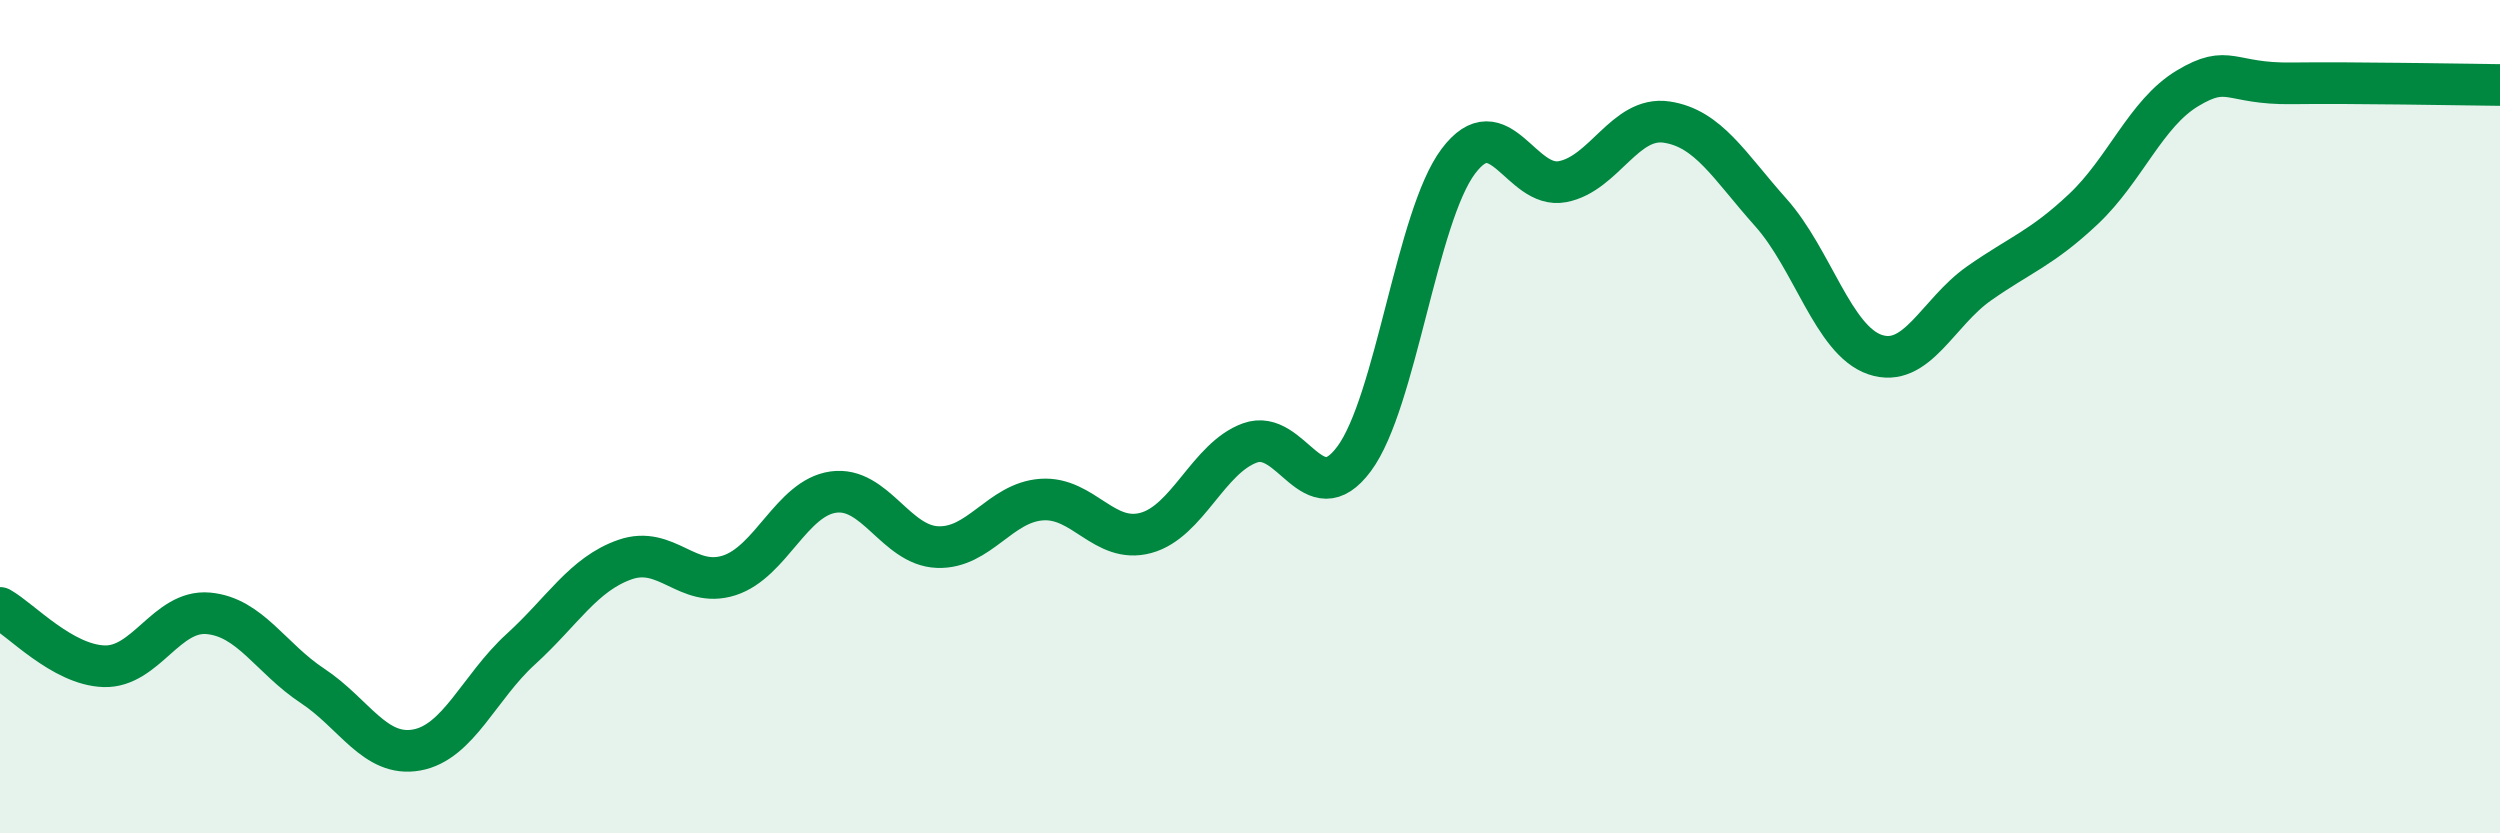
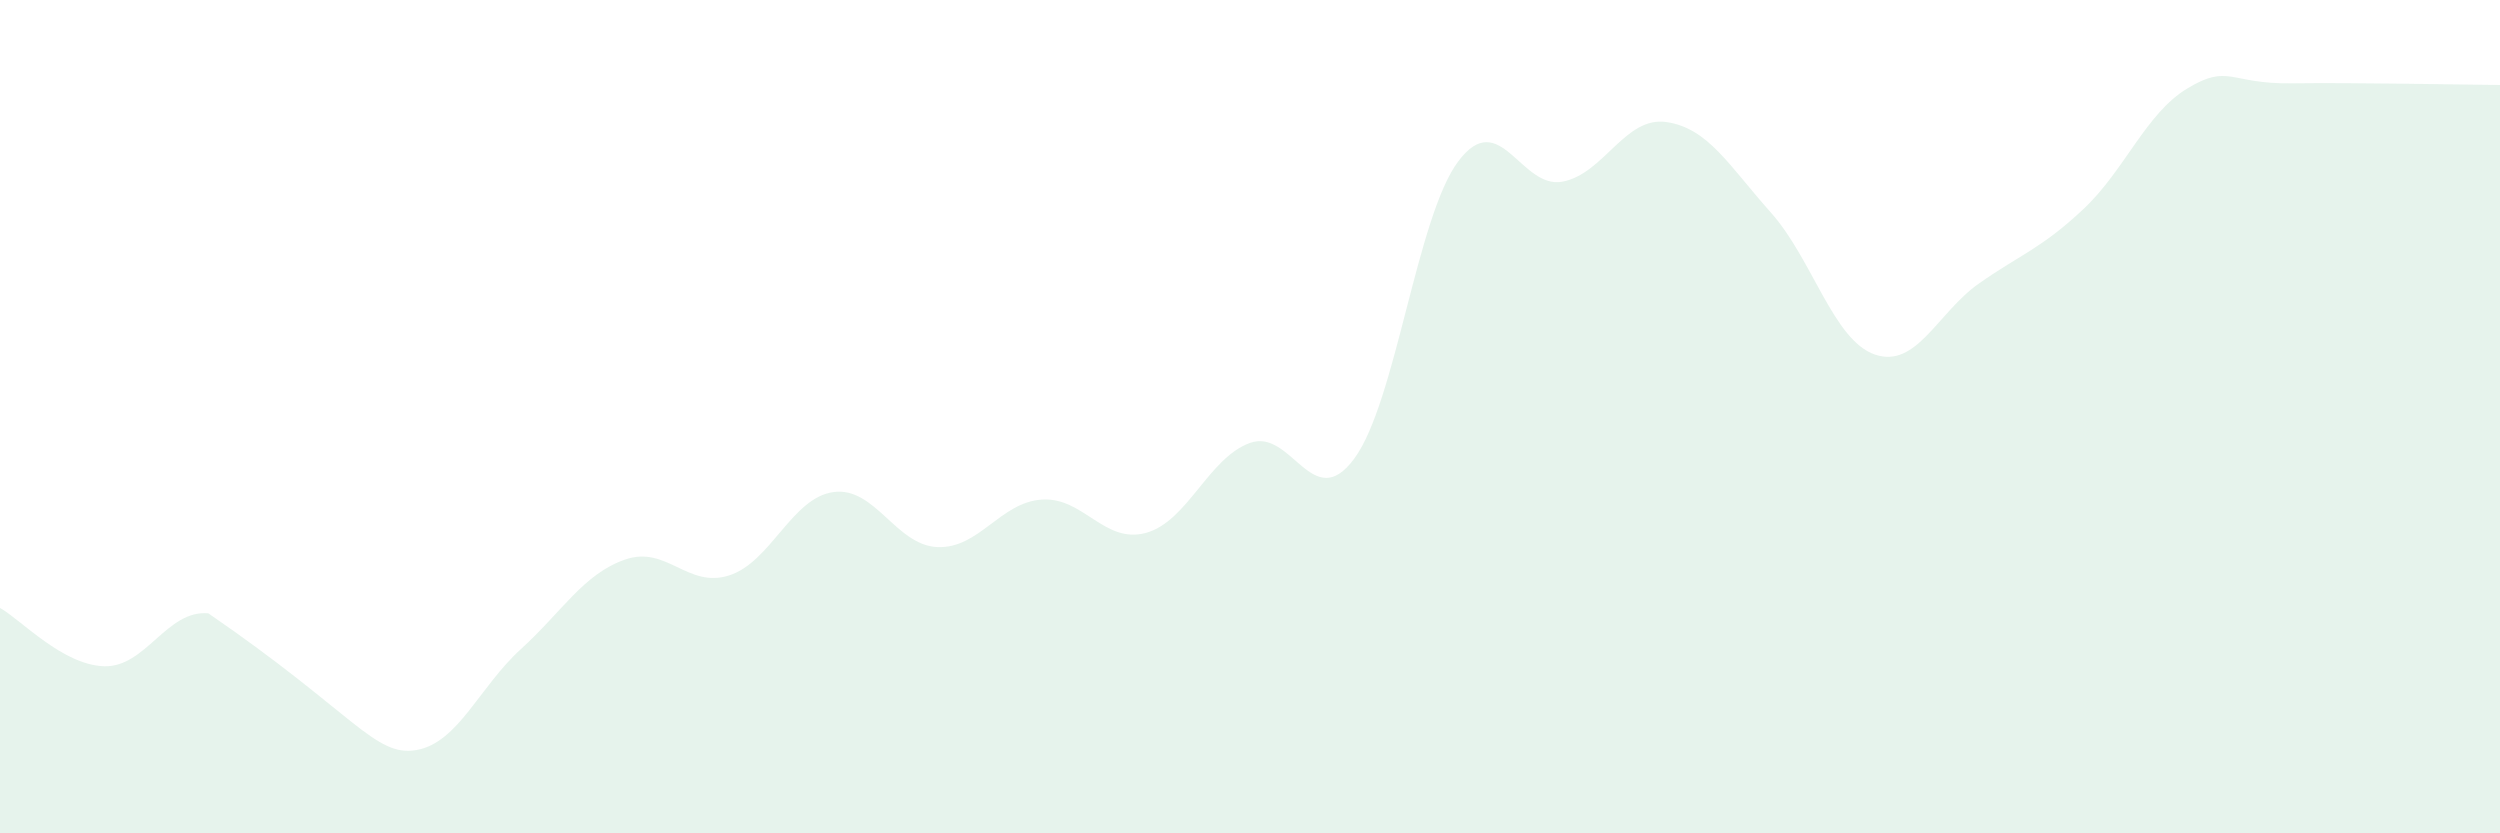
<svg xmlns="http://www.w3.org/2000/svg" width="60" height="20" viewBox="0 0 60 20">
-   <path d="M 0,14.59 C 0.5,14.87 1.5,15.96 2.5,15.99 C 3.5,16.02 4,14.63 5,14.72 C 6,14.81 6.5,15.8 7.5,16.46 C 8.5,17.12 9,18.18 10,18 C 11,17.82 11.5,16.49 12.5,15.58 C 13.5,14.67 14,13.78 15,13.43 C 16,13.08 16.5,14.13 17.5,13.81 C 18.5,13.49 19,11.95 20,11.81 C 21,11.67 21.5,13.09 22.5,13.13 C 23.5,13.17 24,12.06 25,11.99 C 26,11.92 26.5,13.06 27.5,12.79 C 28.5,12.52 29,10.99 30,10.63 C 31,10.27 31.5,12.36 32.5,11.01 C 33.5,9.66 34,5.2 35,3.87 C 36,2.54 36.5,4.55 37.5,4.36 C 38.5,4.17 39,2.78 40,2.93 C 41,3.08 41.5,3.98 42.5,5.1 C 43.5,6.22 44,8.17 45,8.51 C 46,8.85 46.5,7.5 47.5,6.8 C 48.5,6.1 49,5.96 50,5.02 C 51,4.08 51.5,2.72 52.5,2.12 C 53.5,1.52 53.5,2.02 55,2 C 56.5,1.98 59,2.03 60,2.04L60 20L0 20Z" fill="#008740" opacity="0.1" stroke-linecap="round" stroke-linejoin="round" />
-   <path d="M 0,14.59 C 0.5,14.87 1.5,15.96 2.5,15.99 C 3.5,16.02 4,14.63 5,14.72 C 6,14.81 6.5,15.8 7.5,16.46 C 8.5,17.12 9,18.18 10,18 C 11,17.82 11.5,16.49 12.5,15.58 C 13.5,14.67 14,13.78 15,13.43 C 16,13.08 16.5,14.13 17.5,13.81 C 18.5,13.49 19,11.95 20,11.81 C 21,11.67 21.5,13.09 22.5,13.13 C 23.5,13.17 24,12.06 25,11.99 C 26,11.92 26.5,13.06 27.5,12.79 C 28.5,12.52 29,10.99 30,10.63 C 31,10.27 31.5,12.36 32.5,11.01 C 33.5,9.66 34,5.2 35,3.87 C 36,2.54 36.5,4.55 37.5,4.36 C 38.5,4.17 39,2.78 40,2.93 C 41,3.08 41.5,3.98 42.5,5.1 C 43.5,6.22 44,8.17 45,8.51 C 46,8.85 46.5,7.5 47.5,6.8 C 48.5,6.1 49,5.96 50,5.02 C 51,4.08 51.5,2.72 52.5,2.12 C 53.5,1.52 53.5,2.02 55,2 C 56.5,1.98 59,2.03 60,2.04" stroke="#008740" stroke-width="1" fill="none" stroke-linecap="round" stroke-linejoin="round" />
+   <path d="M 0,14.59 C 0.5,14.87 1.5,15.96 2.5,15.99 C 3.5,16.02 4,14.63 5,14.72 C 8.5,17.12 9,18.18 10,18 C 11,17.82 11.5,16.49 12.5,15.58 C 13.5,14.67 14,13.78 15,13.43 C 16,13.08 16.5,14.13 17.5,13.81 C 18.5,13.49 19,11.95 20,11.81 C 21,11.67 21.5,13.09 22.5,13.13 C 23.5,13.17 24,12.06 25,11.99 C 26,11.92 26.5,13.06 27.5,12.79 C 28.5,12.52 29,10.99 30,10.63 C 31,10.27 31.5,12.36 32.5,11.01 C 33.5,9.66 34,5.2 35,3.87 C 36,2.54 36.5,4.55 37.5,4.36 C 38.5,4.17 39,2.78 40,2.93 C 41,3.08 41.5,3.98 42.5,5.1 C 43.5,6.22 44,8.17 45,8.51 C 46,8.85 46.5,7.5 47.5,6.8 C 48.5,6.1 49,5.96 50,5.02 C 51,4.08 51.5,2.72 52.5,2.12 C 53.5,1.52 53.5,2.02 55,2 C 56.5,1.98 59,2.03 60,2.04L60 20L0 20Z" fill="#008740" opacity="0.1" stroke-linecap="round" stroke-linejoin="round" />
</svg>